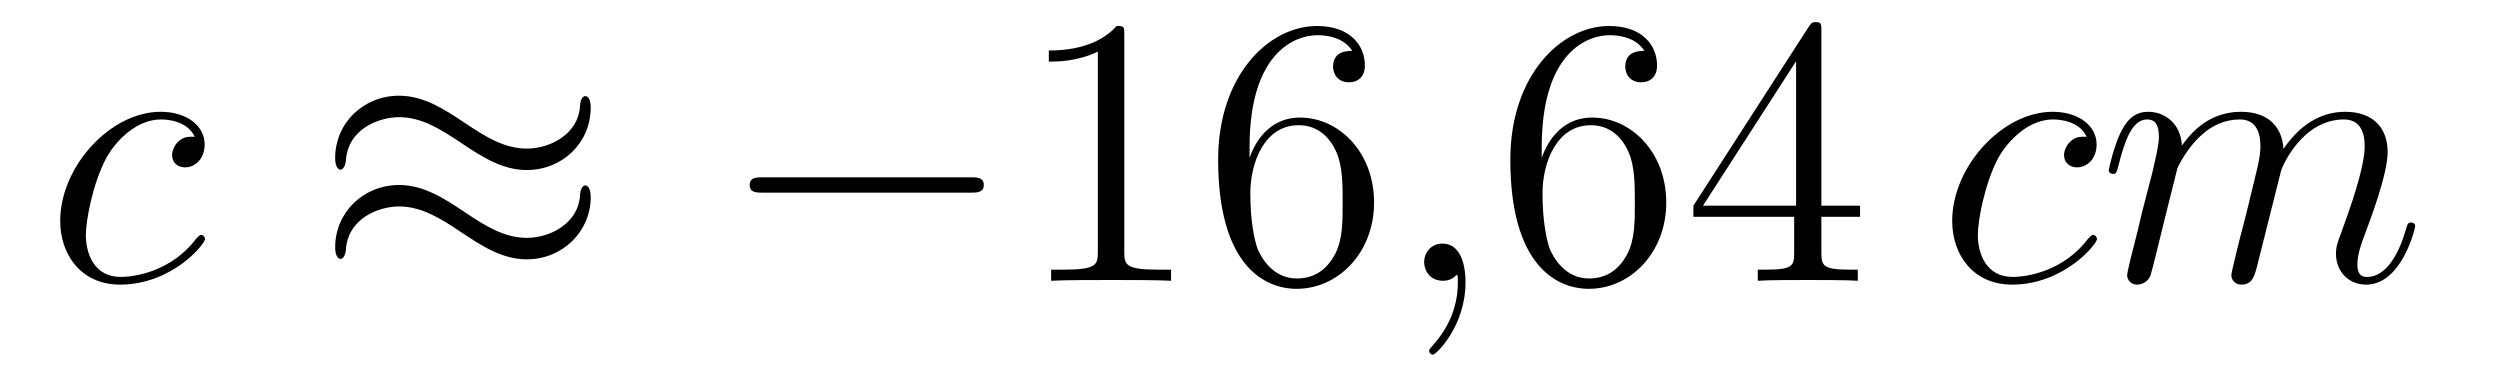
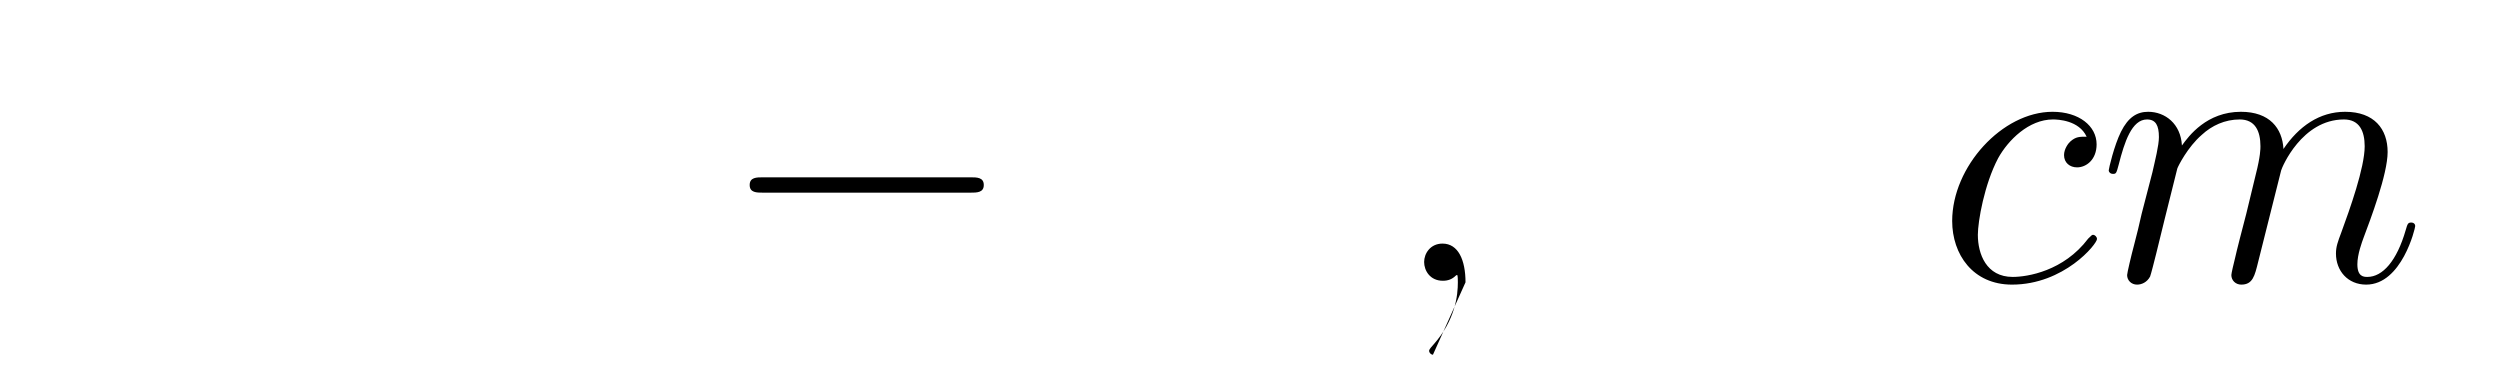
<svg xmlns="http://www.w3.org/2000/svg" height="12pt" version="1.1" viewBox="0 -12 78 12" width="78pt">
  <g id="page1">
    <g transform="matrix(1 0 0 1 -127 651)">
-       <path d="M133.074 -658.735C132.847 -658.735 132.739 -658.735 132.572 -658.591C132.5 -658.532 132.369 -658.352 132.369 -658.161C132.369 -657.922 132.548 -657.778 132.775 -657.778C133.062 -657.778 133.385 -658.017 133.385 -658.496C133.385 -659.069 132.835 -659.512 132.01 -659.512C130.444 -659.512 128.878 -657.802 128.878 -656.105C128.878 -655.065 129.524 -654.12 130.743 -654.12C132.369 -654.12 133.397 -655.387 133.397 -655.543C133.397 -655.615 133.325 -655.674 133.277 -655.674C133.241 -655.674 133.229 -655.662 133.122 -655.555C132.357 -654.539 131.221 -654.36 130.767 -654.36C129.942 -654.36 129.679 -655.077 129.679 -655.674C129.679 -656.093 129.882 -657.252 130.313 -658.065C130.623 -658.627 131.269 -659.273 132.022 -659.273C132.177 -659.273 132.835 -659.249 133.074 -658.735Z" fill-rule="evenodd" />
-       <path d="M145.43 -659.643C145.43 -659.894 145.346 -660.002 145.263 -660.002C145.215 -660.002 145.107 -659.954 145.095 -659.679C145.047 -658.854 144.211 -658.364 143.433 -658.364C142.74 -658.364 142.143 -658.735 141.521 -659.153C140.875 -659.583 140.23 -660.014 139.453 -660.014C138.341 -660.014 137.457 -659.165 137.457 -658.065C137.457 -657.802 137.552 -657.707 137.624 -657.707C137.743 -657.707 137.791 -657.934 137.791 -657.982C137.851 -658.986 138.831 -659.344 139.453 -659.344C140.146 -659.344 140.744 -658.974 141.366 -658.555C142.011 -658.125 142.657 -657.695 143.433 -657.695C144.545 -657.695 145.43 -658.543 145.43 -659.643ZM145.43 -656.846C145.43 -657.193 145.287 -657.217 145.263 -657.217C145.215 -657.217 145.107 -657.157 145.095 -656.894C145.047 -656.069 144.211 -655.579 143.433 -655.579C142.74 -655.579 142.143 -655.949 141.521 -656.368C140.875 -656.798 140.23 -657.228 139.453 -657.228C138.341 -657.228 137.457 -656.38 137.457 -655.28C137.457 -655.017 137.552 -654.921 137.624 -654.921C137.743 -654.921 137.791 -655.148 137.791 -655.196C137.851 -656.2 138.831 -656.559 139.453 -656.559C140.146 -656.559 140.744 -656.188 141.366 -655.77C142.011 -655.34 142.657 -654.909 143.433 -654.909C144.569 -654.909 145.43 -655.794 145.43 -656.846Z" fill-rule="evenodd" />
      <path d="M157.275 -656.989C157.478 -656.989 157.694 -656.989 157.694 -657.228C157.694 -657.468 157.478 -657.468 157.275 -657.468H150.808C150.605 -657.468 150.39 -657.468 150.39 -657.228C150.39 -656.989 150.605 -656.989 150.808 -656.989H157.275Z" fill-rule="evenodd" />
-       <path d="M162.078 -661.902C162.078 -662.178 162.078 -662.189 161.839 -662.189C161.553 -661.867 160.955 -661.424 159.723 -661.424V-661.078C159.998 -661.078 160.596 -661.078 161.253 -661.388V-655.16C161.253 -654.73 161.218 -654.587 160.166 -654.587H159.795V-654.24C160.118 -654.264 161.277 -654.264 161.672 -654.264C162.067 -654.264 163.214 -654.264 163.537 -654.24V-654.587H163.166C162.114 -654.587 162.078 -654.73 162.078 -655.16V-661.902ZM165.986 -658.4C165.986 -661.424 167.456 -661.902 168.102 -661.902C168.532 -661.902 168.962 -661.771 169.19 -661.413C169.046 -661.413 168.592 -661.413 168.592 -660.922C168.592 -660.659 168.771 -660.432 169.082 -660.432C169.381 -660.432 169.584 -660.612 169.584 -660.958C169.584 -661.58 169.13 -662.189 168.09 -662.189C166.584 -662.189 165.006 -660.648 165.006 -658.017C165.006 -654.73 166.44 -653.989 167.456 -653.989C168.759 -653.989 169.871 -655.125 169.871 -656.679C169.871 -658.268 168.759 -659.332 167.564 -659.332C166.5 -659.332 166.106 -658.412 165.986 -658.077V-658.4ZM167.456 -654.312C166.703 -654.312 166.345 -654.981 166.237 -655.232C166.129 -655.543 166.01 -656.129 166.01 -656.966C166.01 -657.91 166.44 -659.093 167.516 -659.093C168.173 -659.093 168.52 -658.651 168.7 -658.245C168.891 -657.802 168.891 -657.205 168.891 -656.691C168.891 -656.081 168.891 -655.543 168.664 -655.089C168.365 -654.515 167.934 -654.312 167.456 -654.312Z" fill-rule="evenodd" />
-       <path d="M172.724 -654.192C172.724 -654.886 172.497 -655.4 172.007 -655.4C171.625 -655.4 171.433 -655.089 171.433 -654.826C171.433 -654.563 171.613 -654.24 172.019 -654.24C172.175 -654.24 172.306 -654.288 172.414 -654.395C172.437 -654.419 172.45 -654.419 172.462 -654.419C172.485 -654.419 172.485 -654.252 172.485 -654.192C172.485 -653.798 172.414 -653.021 171.72 -652.244C171.589 -652.1 171.589 -652.076 171.589 -652.053C171.589 -651.993 171.649 -651.933 171.708 -651.933C171.804 -651.933 172.724 -652.818 172.724 -654.192Z" fill-rule="evenodd" />
-       <path d="M175.102 -658.4C175.102 -661.424 176.572 -661.902 177.218 -661.902C177.648 -661.902 178.079 -661.771 178.306 -661.413C178.162 -661.413 177.708 -661.413 177.708 -660.922C177.708 -660.659 177.887 -660.432 178.198 -660.432C178.497 -660.432 178.7 -660.612 178.7 -660.958C178.7 -661.58 178.246 -662.189 177.206 -662.189C175.7 -662.189 174.122 -660.648 174.122 -658.017C174.122 -654.73 175.556 -653.989 176.572 -653.989C177.876 -653.989 178.987 -655.125 178.987 -656.679C178.987 -658.268 177.876 -659.332 176.68 -659.332C175.616 -659.332 175.222 -658.412 175.102 -658.077V-658.4ZM176.572 -654.312C175.819 -654.312 175.461 -654.981 175.353 -655.232C175.245 -655.543 175.126 -656.129 175.126 -656.966C175.126 -657.91 175.556 -659.093 176.632 -659.093C177.29 -659.093 177.636 -658.651 177.816 -658.245C178.007 -657.802 178.007 -657.205 178.007 -656.691C178.007 -656.081 178.007 -655.543 177.78 -655.089C177.481 -654.515 177.051 -654.312 176.572 -654.312ZM183.827 -662.022C183.827 -662.249 183.827 -662.309 183.66 -662.309C183.564 -662.309 183.528 -662.309 183.433 -662.166L179.834 -656.583V-656.236H182.978V-655.148C182.978 -654.706 182.954 -654.587 182.082 -654.587H181.843V-654.24C182.118 -654.264 183.062 -654.264 183.397 -654.264C183.731 -654.264 184.688 -654.264 184.963 -654.24V-654.587H184.724C183.863 -654.587 183.827 -654.706 183.827 -655.148V-656.236H185.034V-656.583H183.827V-662.022ZM183.038 -661.09V-656.583H180.133L183.038 -661.09Z" fill-rule="evenodd" />
+       <path d="M172.724 -654.192C172.724 -654.886 172.497 -655.4 172.007 -655.4C171.625 -655.4 171.433 -655.089 171.433 -654.826C171.433 -654.563 171.613 -654.24 172.019 -654.24C172.175 -654.24 172.306 -654.288 172.414 -654.395C172.437 -654.419 172.45 -654.419 172.462 -654.419C172.485 -654.419 172.485 -654.252 172.485 -654.192C172.485 -653.798 172.414 -653.021 171.72 -652.244C171.589 -652.1 171.589 -652.076 171.589 -652.053C171.589 -651.993 171.649 -651.933 171.708 -651.933Z" fill-rule="evenodd" />
      <path d="M192.103 -658.735C191.876 -658.735 191.769 -658.735 191.601 -658.591C191.53 -658.532 191.398 -658.352 191.398 -658.161C191.398 -657.922 191.578 -657.778 191.805 -657.778C192.091 -657.778 192.414 -658.017 192.414 -658.496C192.414 -659.069 191.865 -659.512 191.04 -659.512C189.474 -659.512 187.908 -657.802 187.908 -656.105C187.908 -655.065 188.553 -654.12 189.773 -654.12C191.398 -654.12 192.426 -655.387 192.426 -655.543C192.426 -655.615 192.354 -655.674 192.307 -655.674C192.271 -655.674 192.259 -655.662 192.151 -655.555C191.386 -654.539 190.251 -654.36 189.796 -654.36C188.972 -654.36 188.709 -655.077 188.709 -655.674C188.709 -656.093 188.912 -657.252 189.342 -658.065C189.653 -658.627 190.299 -659.273 191.052 -659.273C191.207 -659.273 191.865 -659.249 192.103 -658.735ZM194.932 -657.742C194.956 -657.814 195.254 -658.412 195.697 -658.794C196.008 -659.081 196.415 -659.273 196.88 -659.273C197.358 -659.273 197.526 -658.914 197.526 -658.436C197.526 -658.364 197.526 -658.125 197.382 -657.563L197.084 -656.332C196.988 -655.973 196.762 -655.089 196.736 -654.957C196.69 -654.778 196.618 -654.467 196.618 -654.419C196.618 -654.252 196.75 -654.12 196.928 -654.12C197.287 -654.12 197.347 -654.395 197.454 -654.826L198.172 -657.683C198.196 -657.778 198.817 -659.273 200.132 -659.273C200.61 -659.273 200.778 -658.914 200.778 -658.436C200.778 -657.767 200.311 -656.463 200.048 -655.746C199.94 -655.459 199.882 -655.304 199.882 -655.089C199.882 -654.551 200.251 -654.12 200.825 -654.12C201.937 -654.12 202.355 -655.878 202.355 -655.949C202.355 -656.009 202.308 -656.057 202.236 -656.057C202.128 -656.057 202.116 -656.021 202.057 -655.818C201.781 -654.862 201.34 -654.36 200.861 -654.36C200.742 -654.36 200.55 -654.372 200.55 -654.754C200.55 -655.065 200.694 -655.447 200.742 -655.579C200.957 -656.152 201.494 -657.563 201.494 -658.257C201.494 -658.974 201.077 -659.512 200.168 -659.512C199.367 -659.512 198.721 -659.058 198.244 -658.352C198.208 -658.998 197.813 -659.512 196.916 -659.512C195.852 -659.512 195.29 -658.759 195.076 -658.46C195.04 -659.141 194.55 -659.512 194.023 -659.512C193.676 -659.512 193.402 -659.344 193.175 -658.89C192.96 -658.46 192.792 -657.731 192.792 -657.683C192.792 -657.635 192.84 -657.575 192.924 -657.575C193.02 -657.575 193.031 -657.587 193.103 -657.862C193.283 -658.567 193.51 -659.273 193.987 -659.273C194.262 -659.273 194.358 -659.081 194.358 -658.723C194.358 -658.46 194.238 -657.993 194.155 -657.623L193.82 -656.332C193.772 -656.105 193.642 -655.567 193.582 -655.352C193.498 -655.041 193.366 -654.479 193.366 -654.419C193.366 -654.252 193.498 -654.12 193.676 -654.12C193.82 -654.12 193.987 -654.192 194.083 -654.372C194.107 -654.431 194.215 -654.85 194.274 -655.089L194.538 -656.165L194.932 -657.742Z" fill-rule="evenodd" />
    </g>
  </g>
</svg>